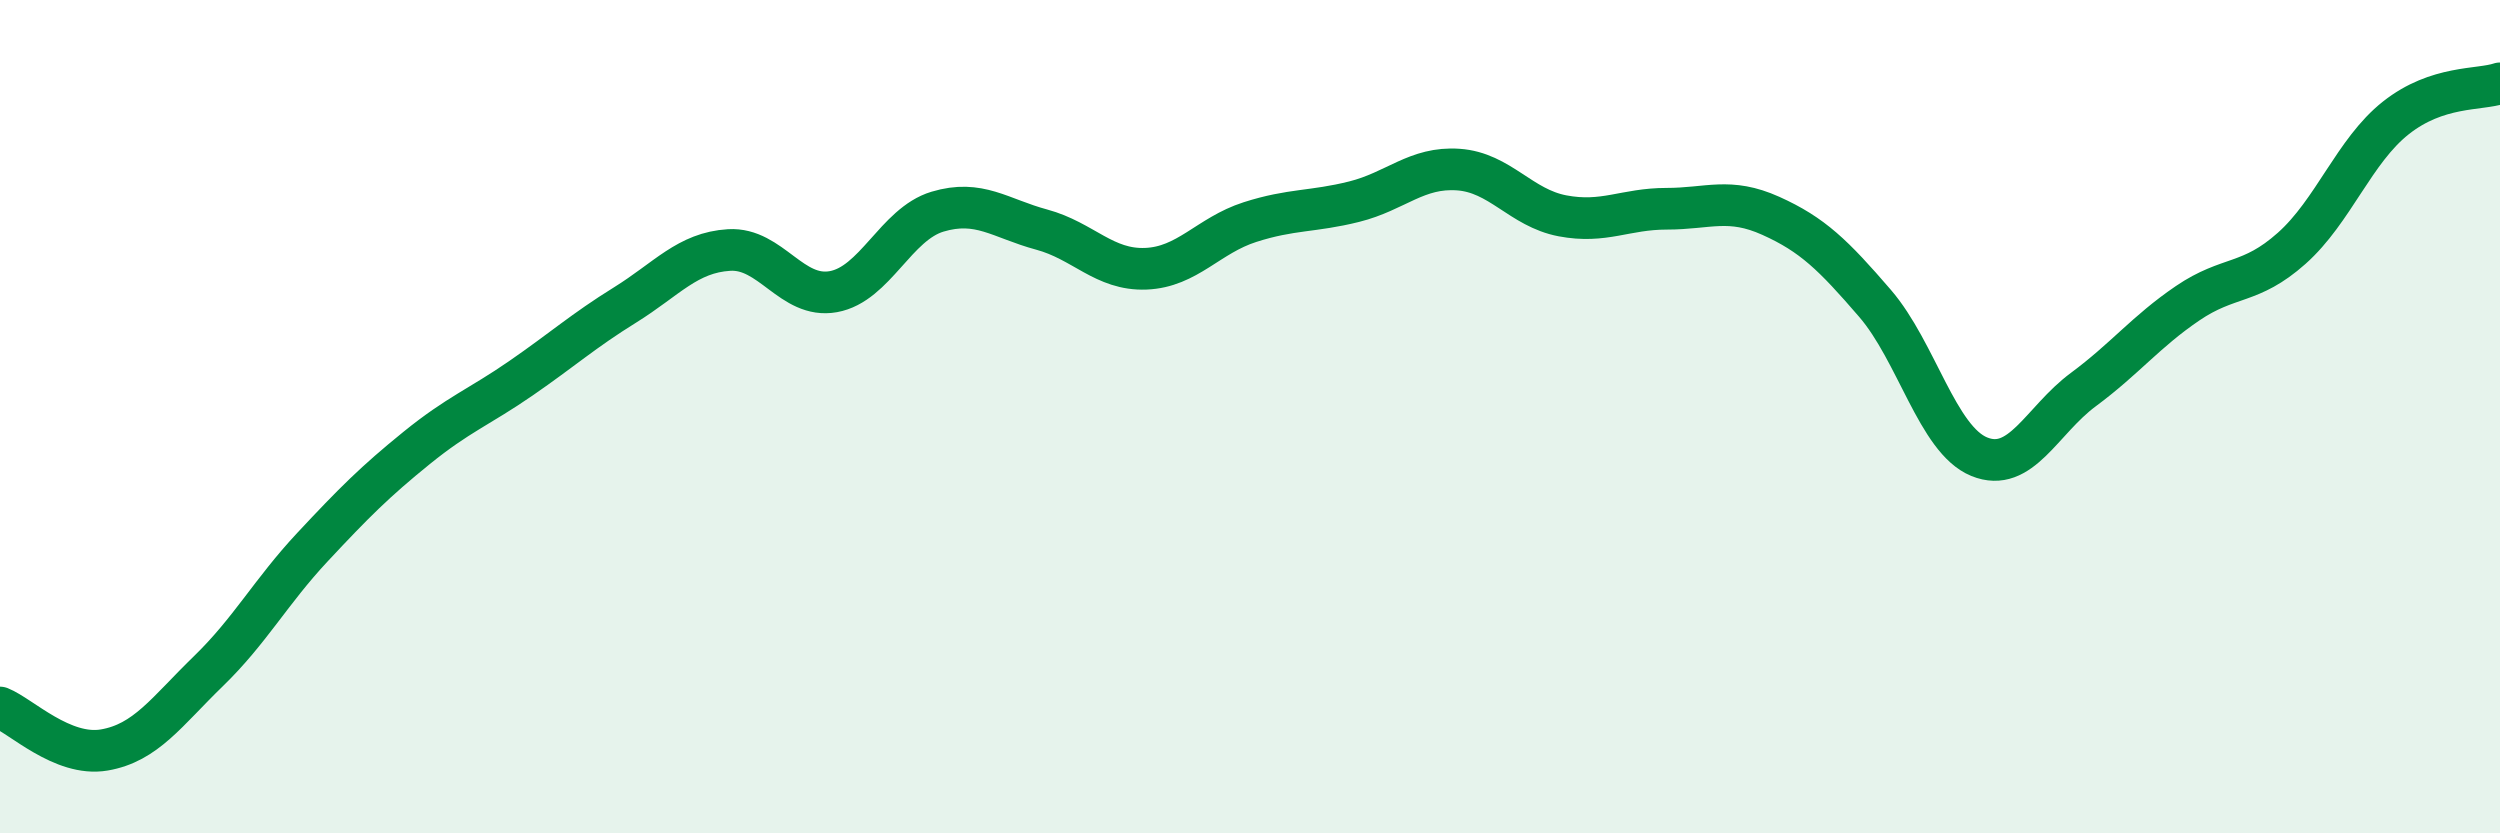
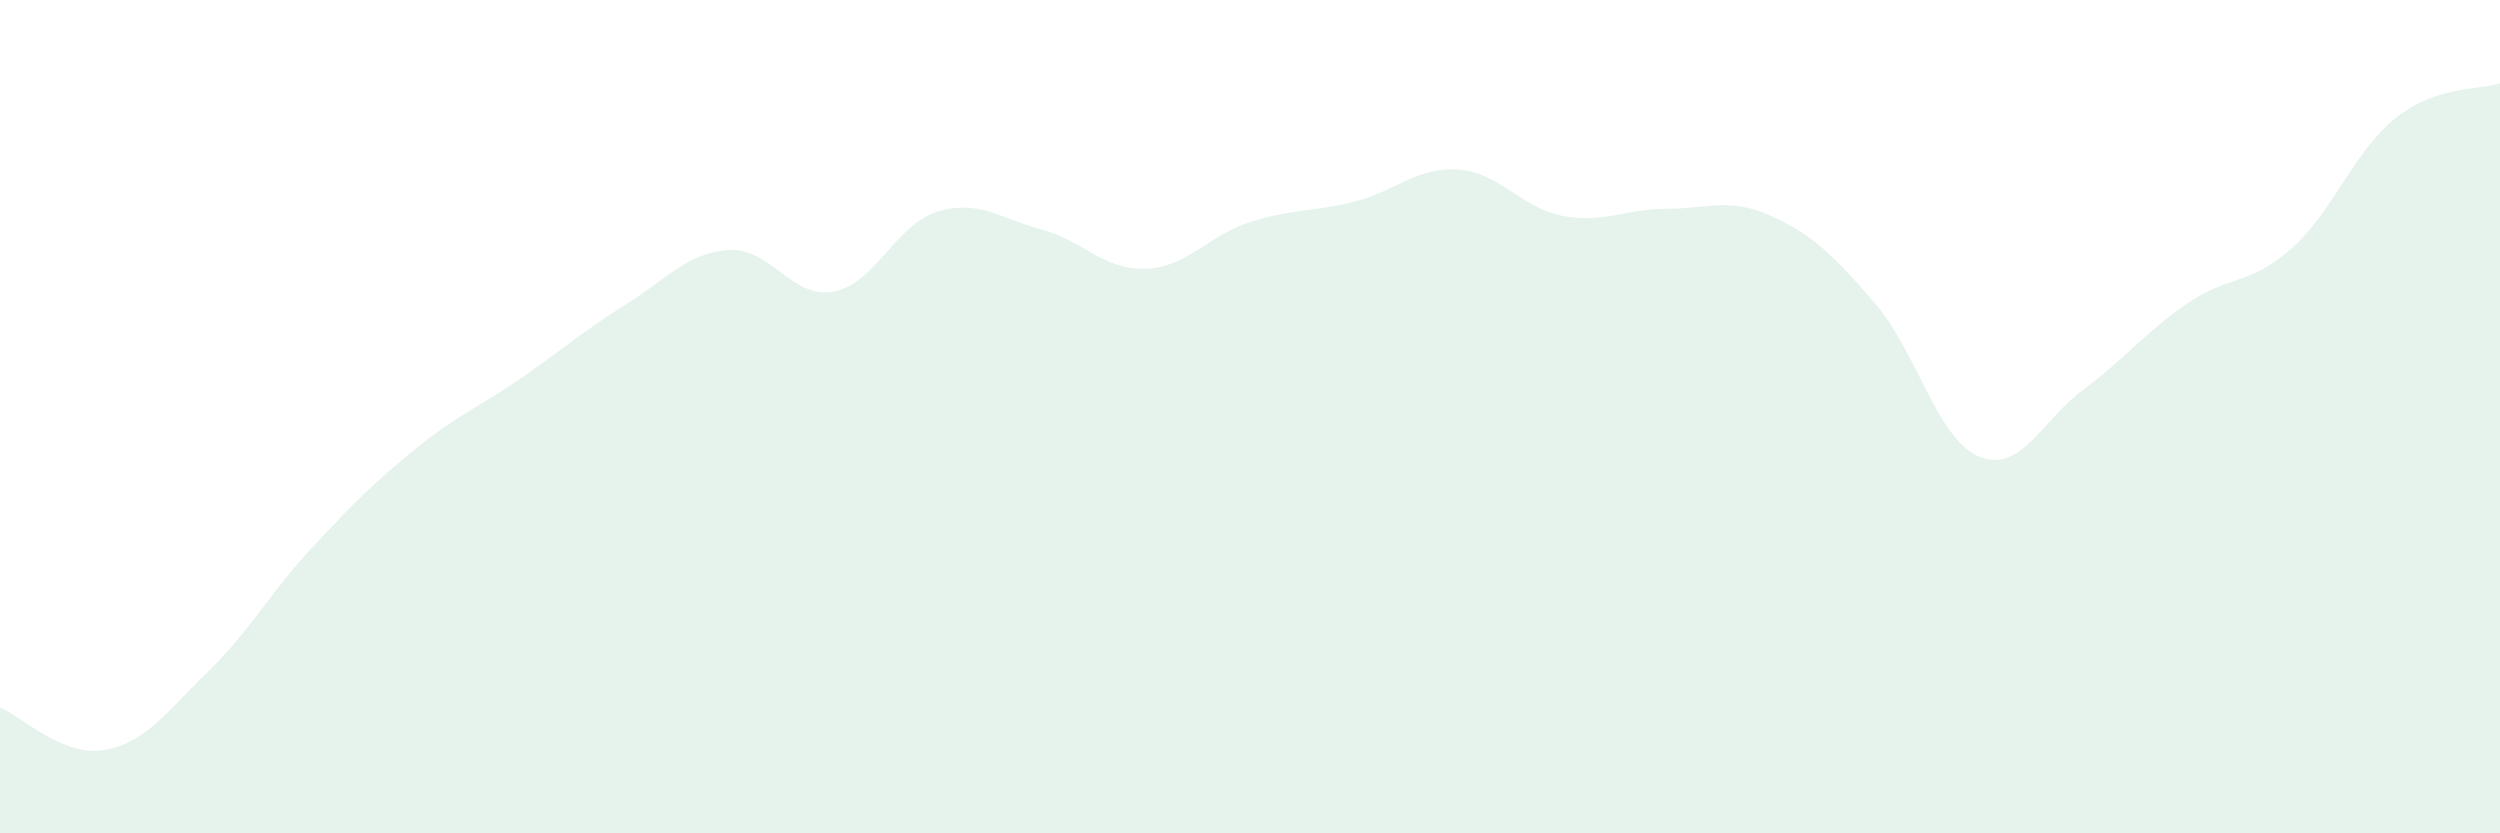
<svg xmlns="http://www.w3.org/2000/svg" width="60" height="20" viewBox="0 0 60 20">
  <path d="M 0,16.98 C 0.5,17.18 1.5,18.17 2.5,18 C 3.5,17.83 4,17.08 5,16.11 C 6,15.14 6.5,14.2 7.5,13.13 C 8.5,12.06 9,11.56 10,10.75 C 11,9.94 11.5,9.77 12.5,9.08 C 13.5,8.39 14,7.94 15,7.32 C 16,6.7 16.5,6.06 17.5,6 C 18.5,5.94 19,7.18 20,7 C 21,6.82 21.5,5.38 22.5,5.08 C 23.5,4.78 24,5.24 25,5.51 C 26,5.78 26.5,6.49 27.5,6.45 C 28.5,6.41 29,5.65 30,5.33 C 31,5.01 31.5,5.09 32.5,4.84 C 33.5,4.59 34,4 35,4.07 C 36,4.14 36.5,4.99 37.5,5.18 C 38.5,5.37 39,5.01 40,5.01 C 41,5.01 41.5,4.73 42.5,5.18 C 43.5,5.63 44,6.12 45,7.28 C 46,8.44 46.5,10.55 47.5,10.96 C 48.5,11.37 49,10.09 50,9.35 C 51,8.61 51.5,7.96 52.5,7.28 C 53.5,6.6 54,6.85 55,5.96 C 56,5.07 56.5,3.62 57.5,2.83 C 58.5,2.04 59.5,2.17 60,2L60 20L0 20Z" fill="#008740" opacity="0.1" stroke-linecap="round" stroke-linejoin="round" />
-   <path d="M 0,16.98 C 0.5,17.18 1.5,18.17 2.5,18 C 3.5,17.83 4,17.08 5,16.11 C 6,15.14 6.5,14.2 7.5,13.13 C 8.5,12.06 9,11.56 10,10.75 C 11,9.94 11.5,9.77 12.5,9.08 C 13.5,8.39 14,7.94 15,7.32 C 16,6.7 16.5,6.06 17.5,6 C 18.5,5.94 19,7.18 20,7 C 21,6.82 21.5,5.38 22.5,5.08 C 23.5,4.78 24,5.24 25,5.51 C 26,5.78 26.5,6.49 27.5,6.45 C 28.5,6.41 29,5.65 30,5.33 C 31,5.01 31.5,5.09 32.5,4.84 C 33.5,4.59 34,4 35,4.07 C 36,4.14 36.5,4.99 37.5,5.18 C 38.5,5.37 39,5.01 40,5.01 C 41,5.01 41.5,4.73 42.5,5.18 C 43.5,5.63 44,6.12 45,7.28 C 46,8.44 46.5,10.55 47.5,10.96 C 48.5,11.37 49,10.09 50,9.35 C 51,8.61 51.5,7.96 52.5,7.28 C 53.5,6.6 54,6.85 55,5.96 C 56,5.07 56.5,3.62 57.5,2.83 C 58.5,2.04 59.5,2.17 60,2" stroke="#008740" stroke-width="1" fill="none" stroke-linecap="round" stroke-linejoin="round" />
</svg>